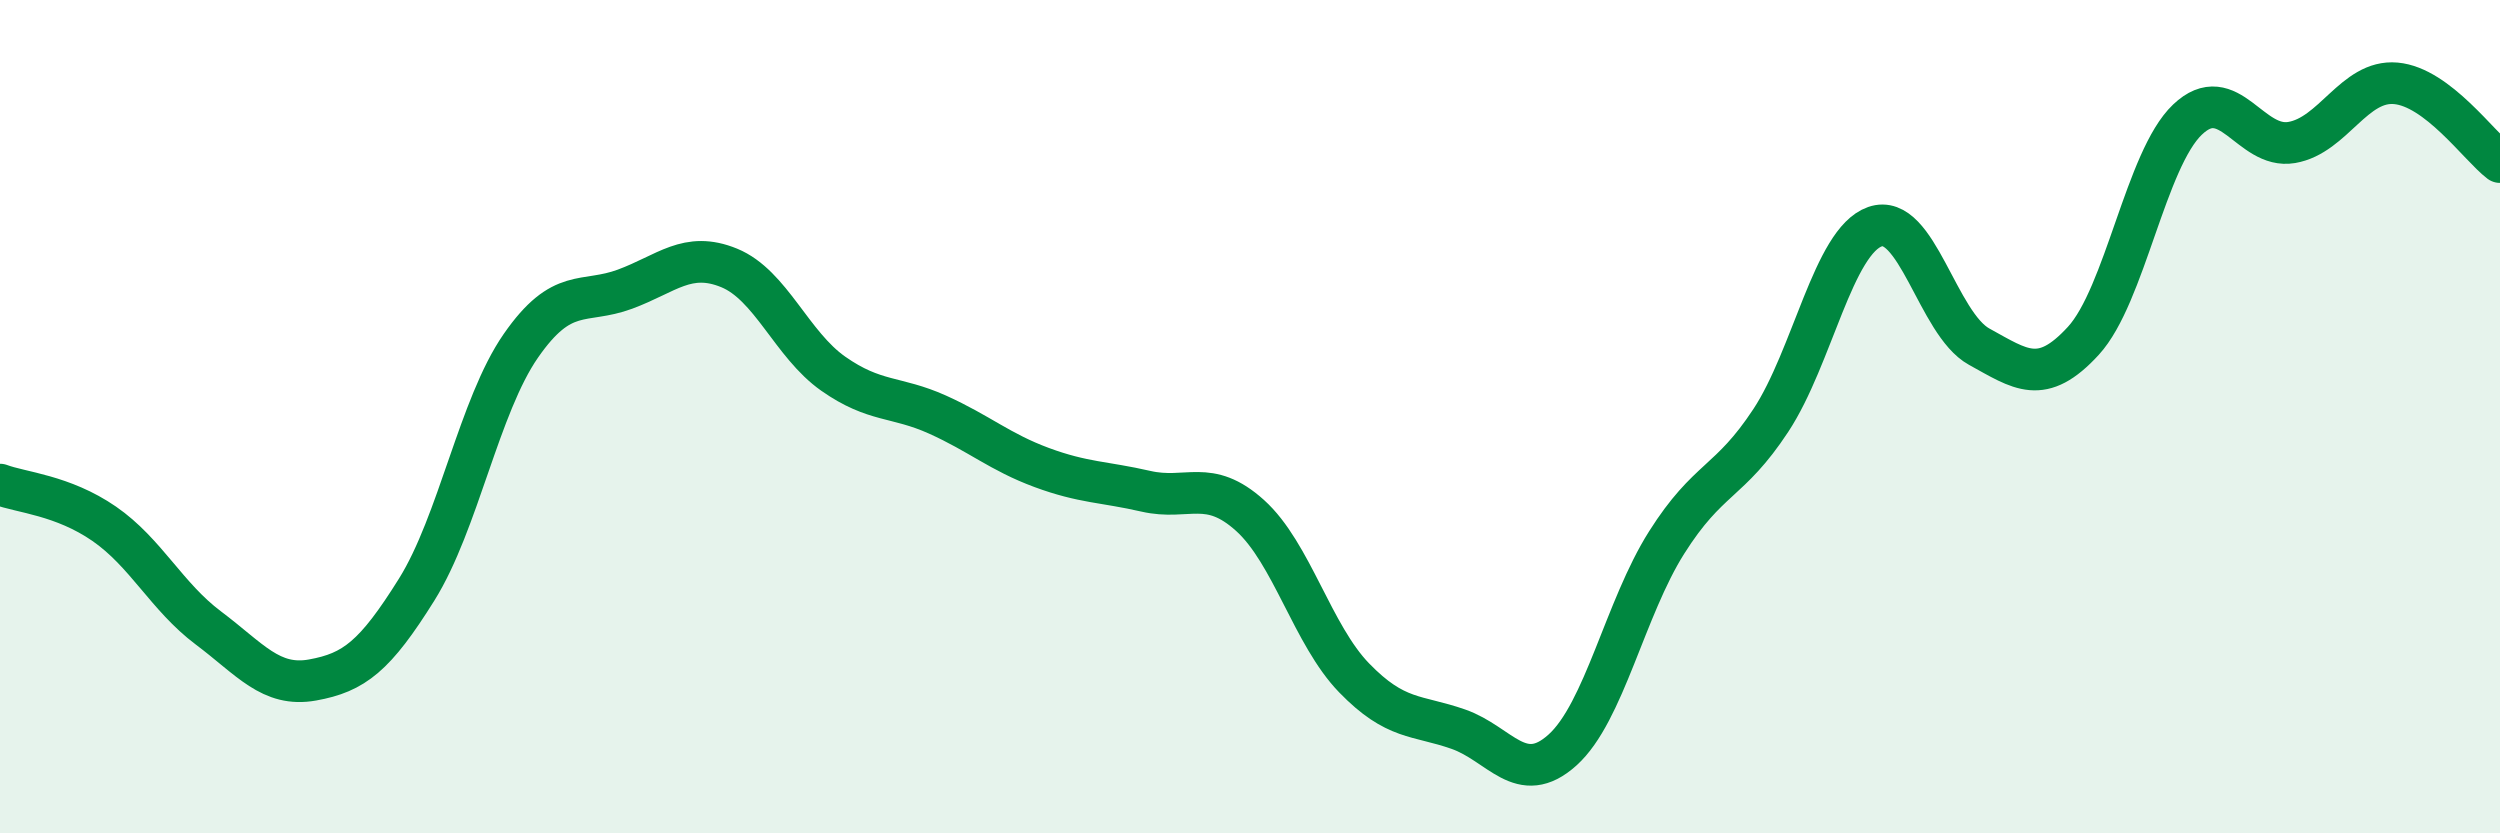
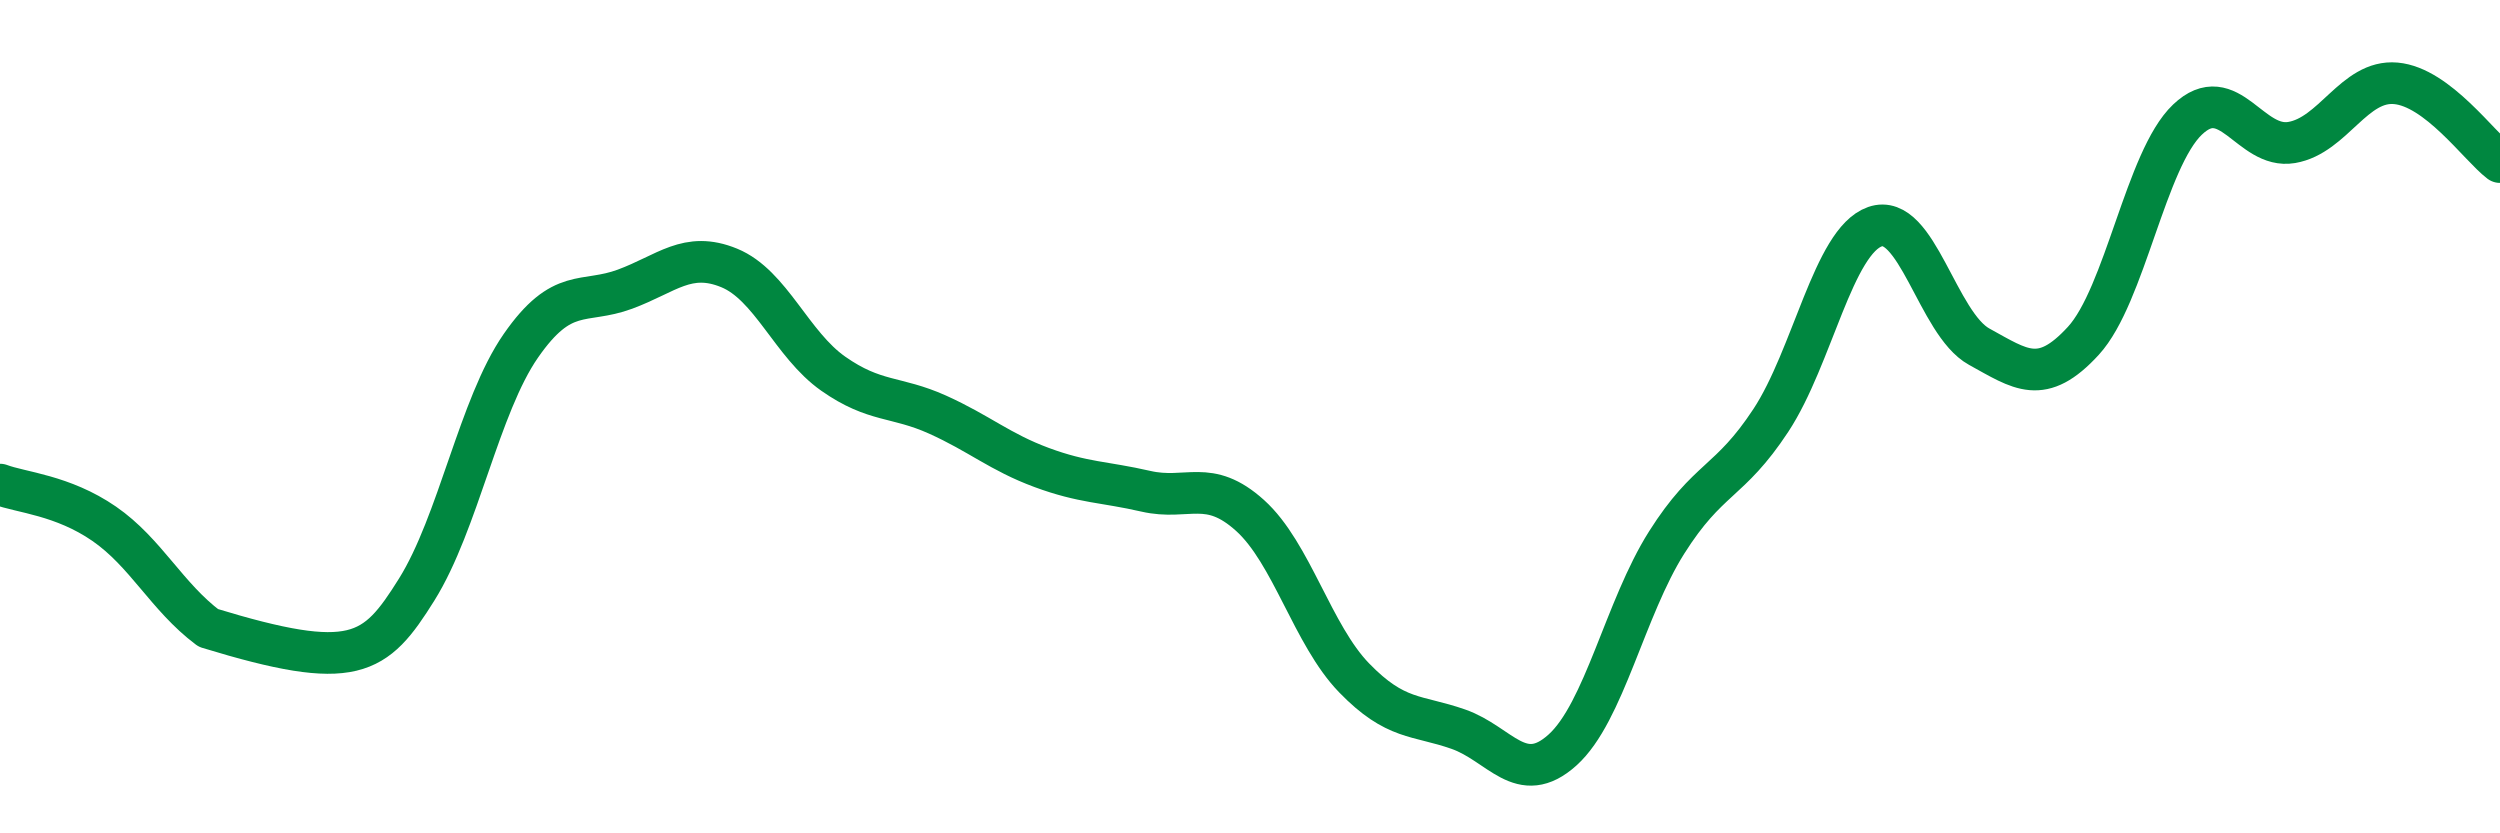
<svg xmlns="http://www.w3.org/2000/svg" width="60" height="20" viewBox="0 0 60 20">
-   <path d="M 0,11.63 C 0.5,11.82 1.5,11.88 2.5,12.57 C 3.5,13.26 4,14.32 5,15.07 C 6,15.82 6.5,16.5 7.5,16.32 C 8.5,16.14 9,15.75 10,14.15 C 11,12.55 11.5,9.74 12.5,8.3 C 13.5,6.86 14,7.31 15,6.94 C 16,6.57 16.5,6.02 17.5,6.43 C 18.5,6.84 19,8.27 20,8.97 C 21,9.67 21.5,9.5 22.5,9.95 C 23.5,10.4 24,10.85 25,11.22 C 26,11.59 26.5,11.56 27.5,11.79 C 28.5,12.02 29,11.47 30,12.37 C 31,13.27 31.5,15.24 32.5,16.27 C 33.5,17.3 34,17.15 35,17.5 C 36,17.85 36.5,18.9 37.5,18 C 38.5,17.1 39,14.6 40,13.02 C 41,11.44 41.5,11.61 42.5,10.09 C 43.5,8.57 44,5.79 45,5.44 C 46,5.09 46.5,7.77 47.5,8.32 C 48.5,8.87 49,9.27 50,8.18 C 51,7.09 51.5,3.82 52.5,2.87 C 53.5,1.92 54,3.59 55,3.42 C 56,3.25 56.5,1.91 57.5,2 C 58.5,2.09 59.5,3.51 60,3.89L60 20L0 20Z" fill="#008740" opacity="0.1" stroke-linecap="round" stroke-linejoin="round" />
-   <path d="M 0,11.63 C 0.5,11.82 1.5,11.88 2.5,12.57 C 3.5,13.26 4,14.32 5,15.07 C 6,15.82 6.5,16.5 7.5,16.32 C 8.5,16.14 9,15.75 10,14.15 C 11,12.55 11.5,9.74 12.5,8.3 C 13.5,6.86 14,7.31 15,6.94 C 16,6.57 16.5,6.02 17.5,6.43 C 18.5,6.84 19,8.27 20,8.97 C 21,9.67 21.5,9.5 22.5,9.95 C 23.5,10.4 24,10.85 25,11.22 C 26,11.59 26.5,11.56 27.5,11.79 C 28.5,12.02 29,11.47 30,12.37 C 31,13.27 31.5,15.24 32.5,16.27 C 33.5,17.3 34,17.15 35,17.5 C 36,17.85 36.5,18.9 37.5,18 C 38.5,17.1 39,14.6 40,13.02 C 41,11.44 41.5,11.61 42.5,10.09 C 43.5,8.57 44,5.79 45,5.44 C 46,5.09 46.5,7.77 47.5,8.32 C 48.5,8.87 49,9.27 50,8.18 C 51,7.09 51.5,3.82 52.5,2.87 C 53.5,1.92 54,3.59 55,3.42 C 56,3.25 56.5,1.91 57.5,2 C 58.5,2.09 59.5,3.51 60,3.89" stroke="#008740" stroke-width="1" fill="none" stroke-linecap="round" stroke-linejoin="round" />
+   <path d="M 0,11.63 C 0.5,11.82 1.5,11.88 2.5,12.57 C 3.5,13.26 4,14.32 5,15.07 C 8.5,16.14 9,15.75 10,14.15 C 11,12.55 11.5,9.74 12.5,8.3 C 13.5,6.86 14,7.31 15,6.94 C 16,6.57 16.5,6.02 17.5,6.43 C 18.5,6.84 19,8.27 20,8.97 C 21,9.67 21.5,9.5 22.5,9.95 C 23.5,10.4 24,10.85 25,11.22 C 26,11.59 26.5,11.56 27.5,11.79 C 28.5,12.02 29,11.47 30,12.37 C 31,13.27 31.5,15.24 32.5,16.27 C 33.5,17.3 34,17.15 35,17.5 C 36,17.85 36.5,18.9 37.5,18 C 38.5,17.1 39,14.6 40,13.02 C 41,11.44 41.5,11.61 42.5,10.09 C 43.5,8.57 44,5.79 45,5.44 C 46,5.09 46.5,7.77 47.5,8.32 C 48.5,8.87 49,9.27 50,8.18 C 51,7.09 51.5,3.82 52.5,2.87 C 53.5,1.92 54,3.59 55,3.42 C 56,3.25 56.5,1.91 57.5,2 C 58.5,2.09 59.5,3.51 60,3.89" stroke="#008740" stroke-width="1" fill="none" stroke-linecap="round" stroke-linejoin="round" />
</svg>